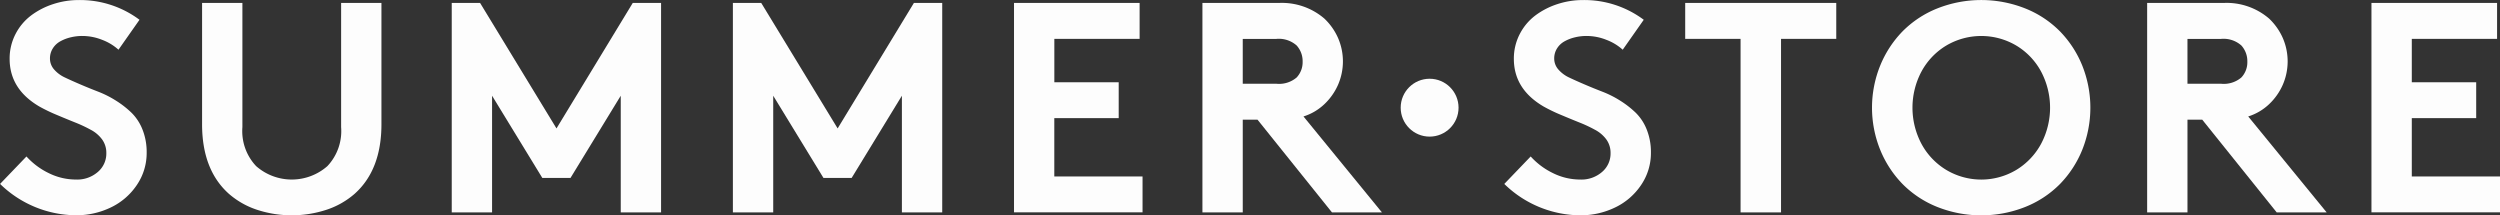
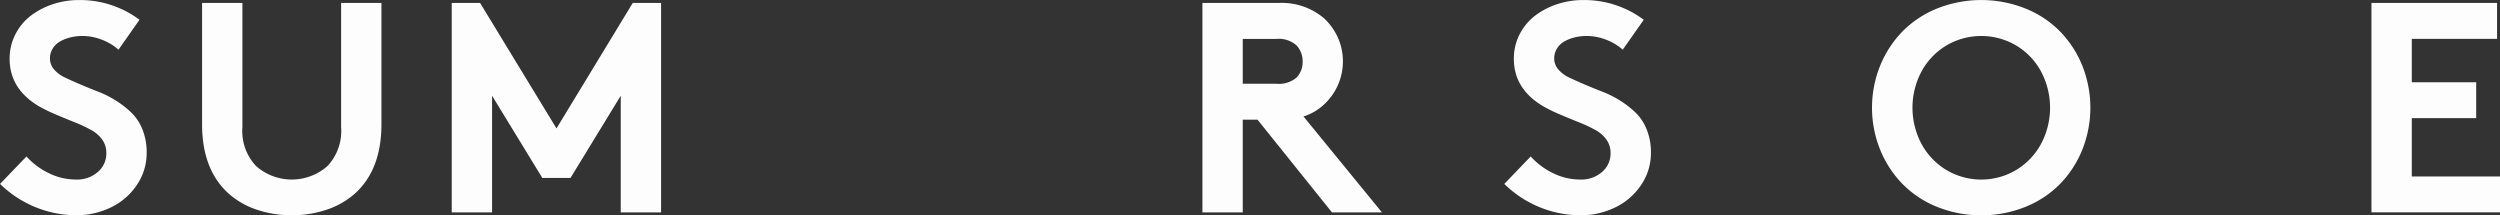
<svg xmlns="http://www.w3.org/2000/svg" width="331.459" height="28.551" viewBox="0 0 331.459 28.551">
  <rect x="0" y="0" width="331.459" height="28.551" fill="#333333" stroke="none" />
  <g id="summer_store_logo" data-name="summer store logo" transform="translate(-25.17 -33.16)">
-     <circle id="Ellipse_143" data-name="Ellipse 143" cx="3.836" cy="3.836" r="3.836" transform="translate(210.878 43.601)" fill="#fdfdfd" />
    <g id="Group_3031" data-name="Group 3031" transform="translate(25.17 33.16)">
      <path id="Path_11212" data-name="Path 11212" d="M25.178,48.547l3.5-3.642a9.619,9.619,0,0,0,2.971,2.216,8.1,8.1,0,0,0,3.573.843,4.165,4.165,0,0,0,2.913-1,3.2,3.2,0,0,0,1.133-2.509,3.018,3.018,0,0,0-.541-1.781,4.4,4.4,0,0,0-1.541-1.316,18.084,18.084,0,0,0-2.044-.957q-1.047-.418-2.429-1a21.86,21.86,0,0,1-2.334-1.125q-3.93-2.305-3.932-6.311a7.034,7.034,0,0,1,.786-3.3A7.22,7.22,0,0,1,29.308,26.2a10.057,10.057,0,0,1,2.925-1.5,10.853,10.853,0,0,1,3.379-.534,13.166,13.166,0,0,1,8.054,2.616l-2.788,3.97a6.764,6.764,0,0,0-2.158-1.308,7.121,7.121,0,0,0-2.624-.515,6.483,6.483,0,0,0-1.529.175,5.375,5.375,0,0,0-1.365.515,2.734,2.734,0,0,0-1.018.938,2.473,2.473,0,0,0-.389,1.377,2.178,2.178,0,0,0,.553,1.441A4.276,4.276,0,0,0,33.8,34.445c.6.286,1.285.591,2.052.919s1.552.648,2.353.957a13.5,13.5,0,0,1,2.353,1.19,12.669,12.669,0,0,1,2.052,1.6,6.45,6.45,0,0,1,1.453,2.227,8.035,8.035,0,0,1,.553,3.039,7.528,7.528,0,0,1-1.308,4.317,8.6,8.6,0,0,1-3.447,2.971A10.5,10.5,0,0,1,35.222,52.7,14.529,14.529,0,0,1,25.17,48.535Z" transform="translate(-25.17 -24.16)" fill="#fdfdfd" />
      <path id="Path_11213" data-name="Path 11213" d="M111.885,52.62a14.765,14.765,0,0,1-9.137,0,10.8,10.8,0,0,1-3.756-2.12q-3.564-3.175-3.562-9.236V25.19h5.346V41.649a6.762,6.762,0,0,0,1.819,5.171,7.158,7.158,0,0,0,9.45,0,6.762,6.762,0,0,0,1.819-5.171V25.19h5.346V41.263q0,6.063-3.562,9.236a10.836,10.836,0,0,1-3.756,2.12Z" transform="translate(-68.637 -24.797)" fill="#fdfdfd" />
      <path id="Path_11214" data-name="Path 11214" d="M185.99,25.19l10.128,16.634L206.228,25.19h3.756V52.959h-5.346V37.488l-6.662,10.9h-3.737l-6.662-10.9V52.959H182.23V25.19h3.756Z" transform="translate(-122.337 -24.797)" fill="#fdfdfd" />
-       <path id="Path_11215" data-name="Path 11215" d="M283.74,25.19l10.128,16.634L303.978,25.19h3.756V52.959h-5.346V37.488l-6.662,10.9h-3.737l-6.662-10.9V52.959H279.98V25.19h3.756Z" transform="translate(-182.811 -24.797)" fill="#fdfdfd" />
-       <path id="Path_11216" data-name="Path 11216" d="M394.377,29.953h-11.31V35.7H391.6v4.763h-8.538v7.726h11.7v4.763H377.72V25.19h16.653v4.763Z" transform="translate(-243.279 -24.797)" fill="#fdfdfd" />
      <path id="Path_11217" data-name="Path 11217" d="M450.533,40.661h-1.956v12.3H443.23V25.19h10.109a8.635,8.635,0,0,1,6.059,2.071,7.989,7.989,0,0,1,1.811,2.566,7.774,7.774,0,0,1,0,6.216,7.93,7.93,0,0,1-1.811,2.566,7.1,7.1,0,0,1-2.769,1.628l10.4,12.721h-6.624l-9.877-12.3ZM448.576,35.9h4.454a3.587,3.587,0,0,0,2.692-.831,2.95,2.95,0,0,0,.793-2.09,3.1,3.1,0,0,0-.793-2.151,3.556,3.556,0,0,0-2.692-.873h-4.454Z" transform="translate(-283.808 -24.797)" fill="#fdfdfd" />
      <path id="Path_11218" data-name="Path 11218" d="M548.168,48.547l3.5-3.642a9.62,9.62,0,0,0,2.971,2.216,8.1,8.1,0,0,0,3.573.843,4.165,4.165,0,0,0,2.913-1,3.2,3.2,0,0,0,1.133-2.509,3.018,3.018,0,0,0-.541-1.781,4.4,4.4,0,0,0-1.541-1.316,18.09,18.09,0,0,0-2.044-.957q-1.047-.418-2.429-1a21.857,21.857,0,0,1-2.334-1.125q-3.93-2.305-3.932-6.311a7.034,7.034,0,0,1,.786-3.3A7.22,7.22,0,0,1,552.3,26.2a10.057,10.057,0,0,1,2.925-1.5,10.853,10.853,0,0,1,3.379-.534,13.166,13.166,0,0,1,8.054,2.616l-2.788,3.97a6.764,6.764,0,0,0-2.158-1.308,7.121,7.121,0,0,0-2.624-.515,6.482,6.482,0,0,0-1.529.175,5.374,5.374,0,0,0-1.365.515,2.734,2.734,0,0,0-1.018.938,2.473,2.473,0,0,0-.389,1.377,2.178,2.178,0,0,0,.553,1.441,4.276,4.276,0,0,0,1.453,1.075c.6.286,1.285.591,2.052.919s1.552.648,2.353.957a13.5,13.5,0,0,1,2.353,1.19,12.669,12.669,0,0,1,2.052,1.6,6.449,6.449,0,0,1,1.453,2.227,8.035,8.035,0,0,1,.553,3.039,7.528,7.528,0,0,1-1.308,4.317,8.6,8.6,0,0,1-3.447,2.971,10.5,10.5,0,0,1-4.637,1.037,14.529,14.529,0,0,1-10.052-4.164Z" transform="translate(-348.724 -24.16)" fill="#fdfdfd" />
-       <path id="Path_11219" data-name="Path 11219" d="M611.084,25.19h20.024v4.763h-7.322V52.959h-5.365V29.953H611.08V25.19Z" transform="translate(-387.65 -24.797)" fill="#fdfdfd" />
      <path id="Path_11220" data-name="Path 11220" d="M677.105,44a14.89,14.89,0,0,1,0-11.112,14.16,14.16,0,0,1,2.952-4.542,13.548,13.548,0,0,1,4.6-3.051,15.811,15.811,0,0,1,11.715,0,13.493,13.493,0,0,1,4.6,3.051,14.014,14.014,0,0,1,2.944,4.542,15.04,15.04,0,0,1,0,11.112,14.014,14.014,0,0,1-2.944,4.542,13.493,13.493,0,0,1-4.6,3.051,15.811,15.811,0,0,1-11.715,0,13.492,13.492,0,0,1-4.6-3.051A14.1,14.1,0,0,1,677.105,44Zm5.472-10.33a10.232,10.232,0,0,0,0,9.549,9.021,9.021,0,0,0,3.283,3.466,9.054,9.054,0,0,0,9.312,0,9.077,9.077,0,0,0,3.283-3.466,10.232,10.232,0,0,0,0-9.549,8.965,8.965,0,0,0-3.283-3.455,9.124,9.124,0,0,0-9.312,0A9.019,9.019,0,0,0,682.578,33.669Z" transform="translate(-427.832 -24.166)" fill="#fdfdfd" />
-       <path id="Path_11221" data-name="Path 11221" d="M778.993,40.661h-1.956v12.3H771.69V25.19H781.8a8.636,8.636,0,0,1,6.06,2.071,7.989,7.989,0,0,1,1.811,2.566,7.775,7.775,0,0,1,0,6.216,7.932,7.932,0,0,1-1.811,2.566,7.106,7.106,0,0,1-2.769,1.628l10.4,12.721h-6.624l-9.877-12.3ZM777.036,35.9h4.454a3.587,3.587,0,0,0,2.692-.831,2.95,2.95,0,0,0,.793-2.09,3.1,3.1,0,0,0-.793-2.151,3.556,3.556,0,0,0-2.692-.873h-4.454Z" transform="translate(-487.014 -24.797)" fill="#fdfdfd" />
      <path id="Path_11222" data-name="Path 11222" d="M866.337,29.953h-11.31V35.7h8.538v4.763h-8.538v7.726h11.7v4.763H849.68V25.19h16.653v4.763Z" transform="translate(-535.263 -24.797)" fill="#fdfdfd" />
    </g>
  </g>
</svg>